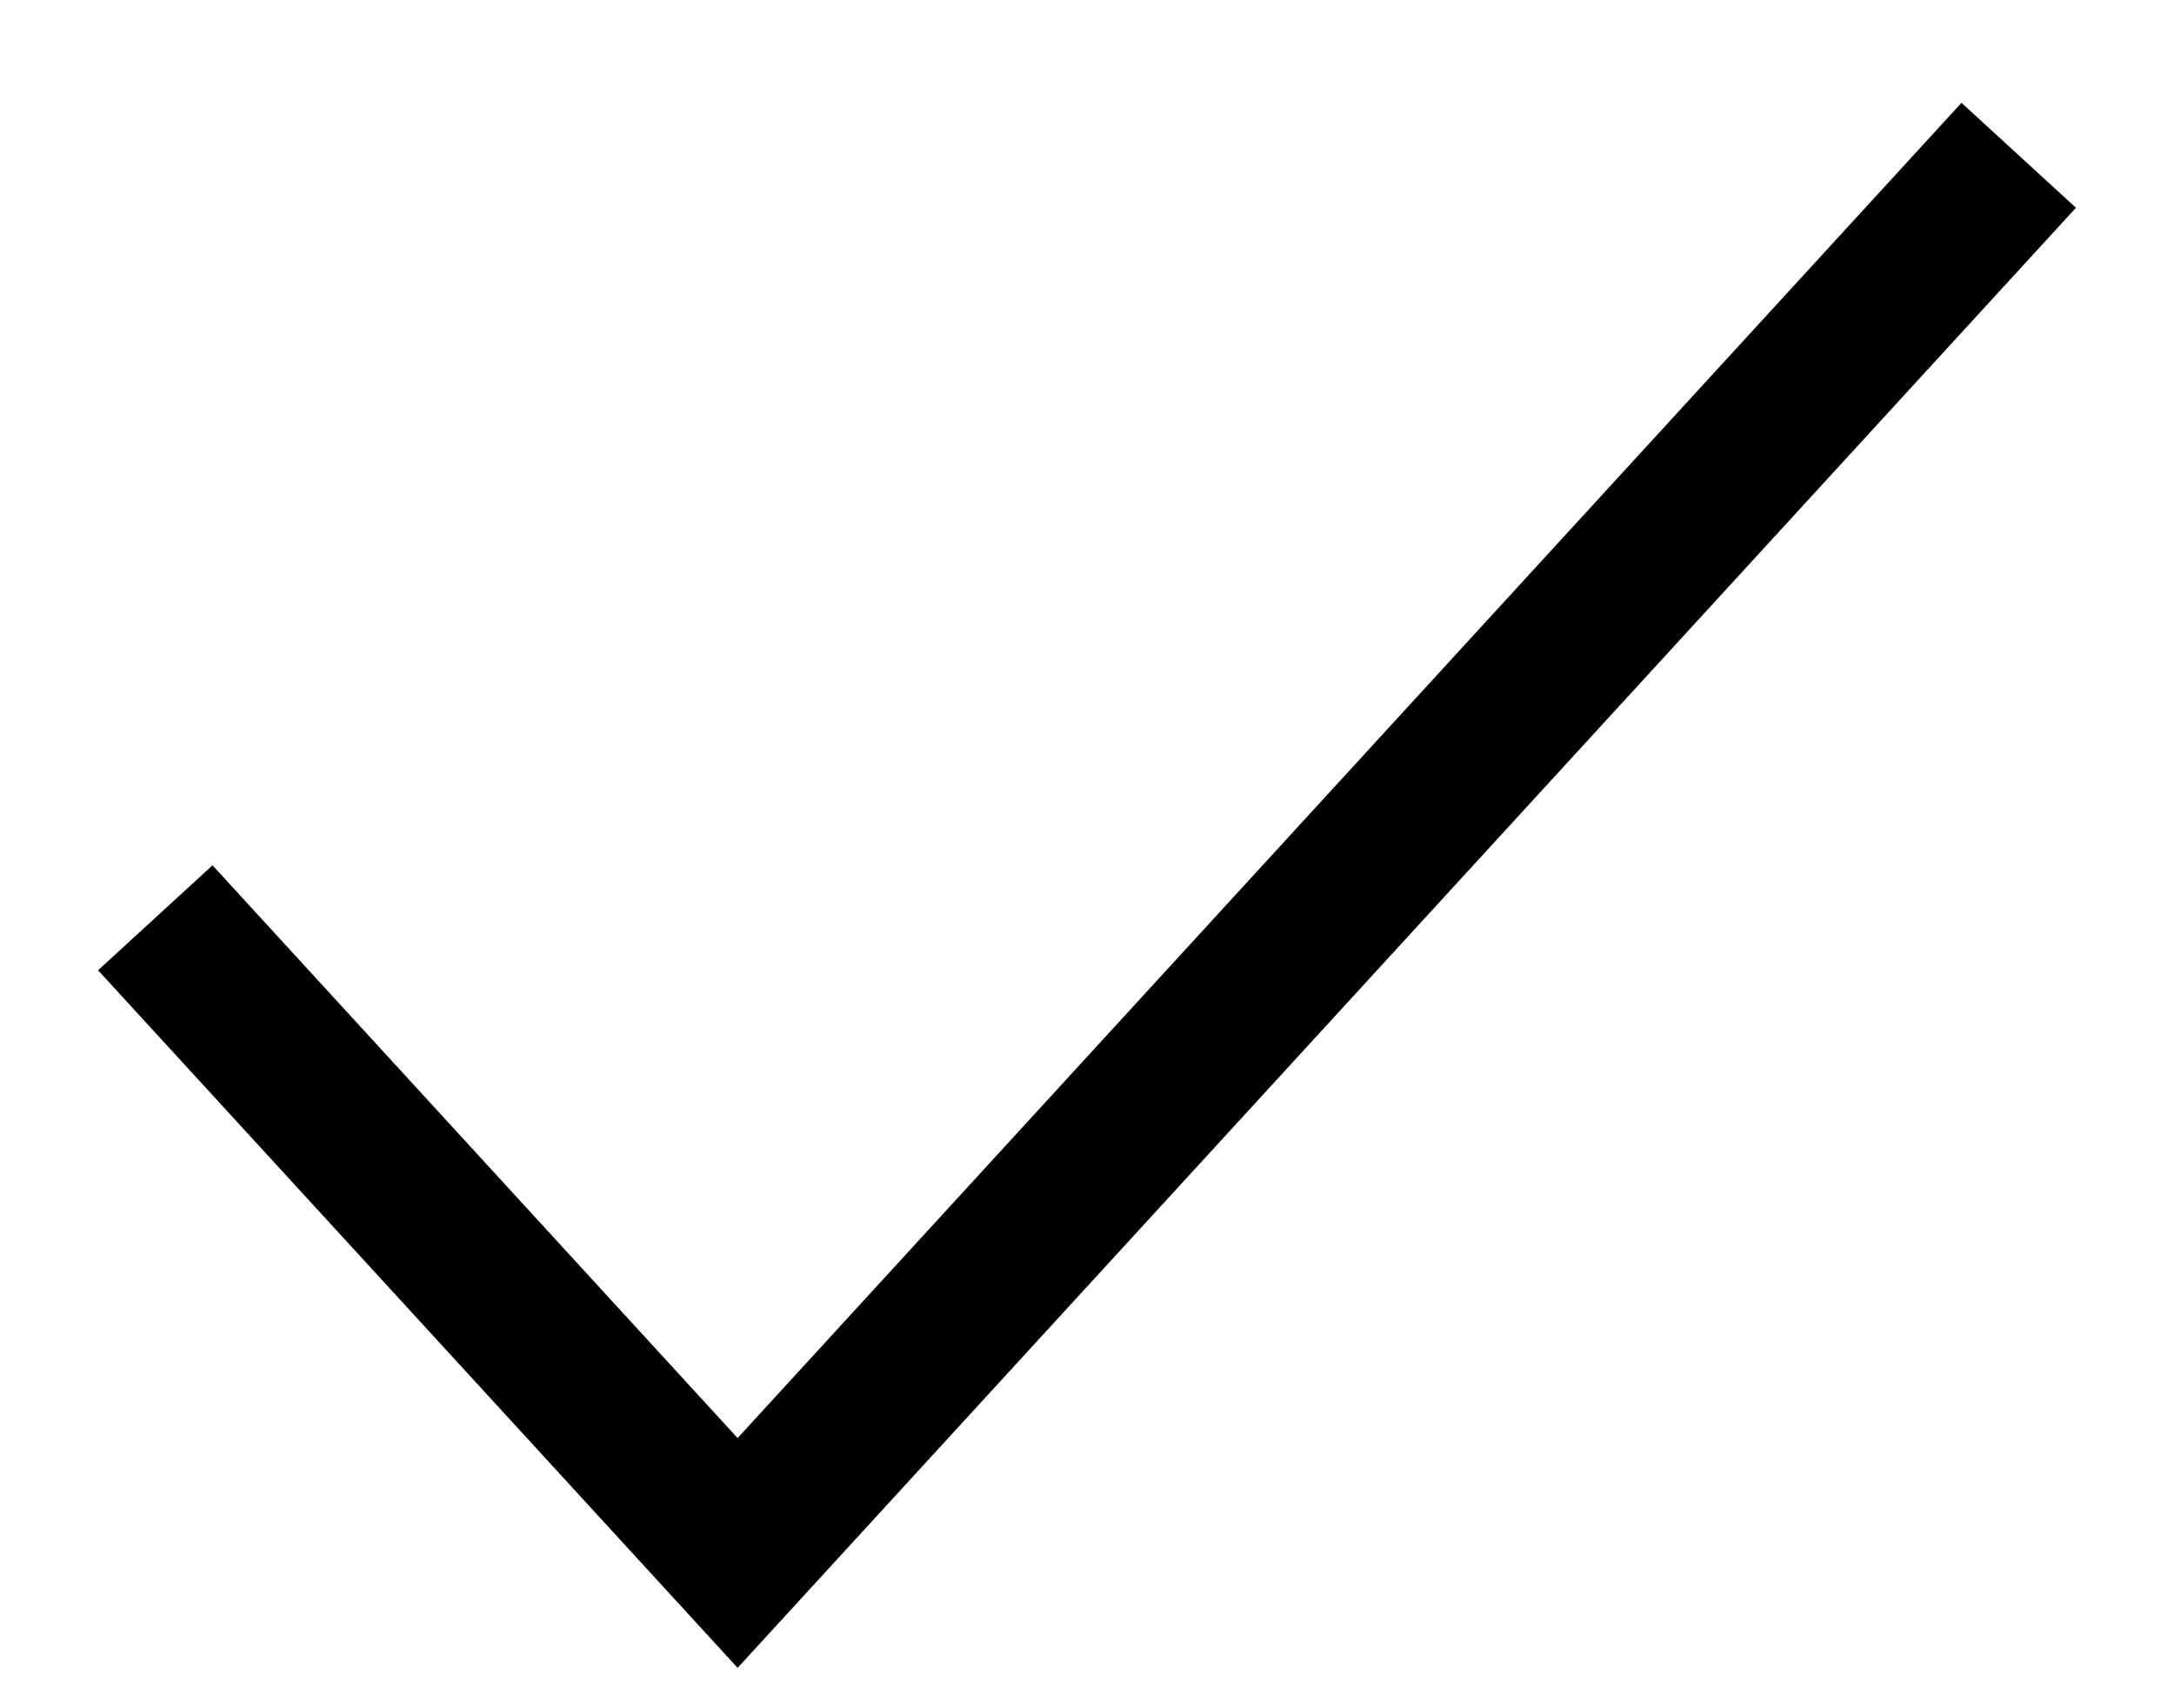
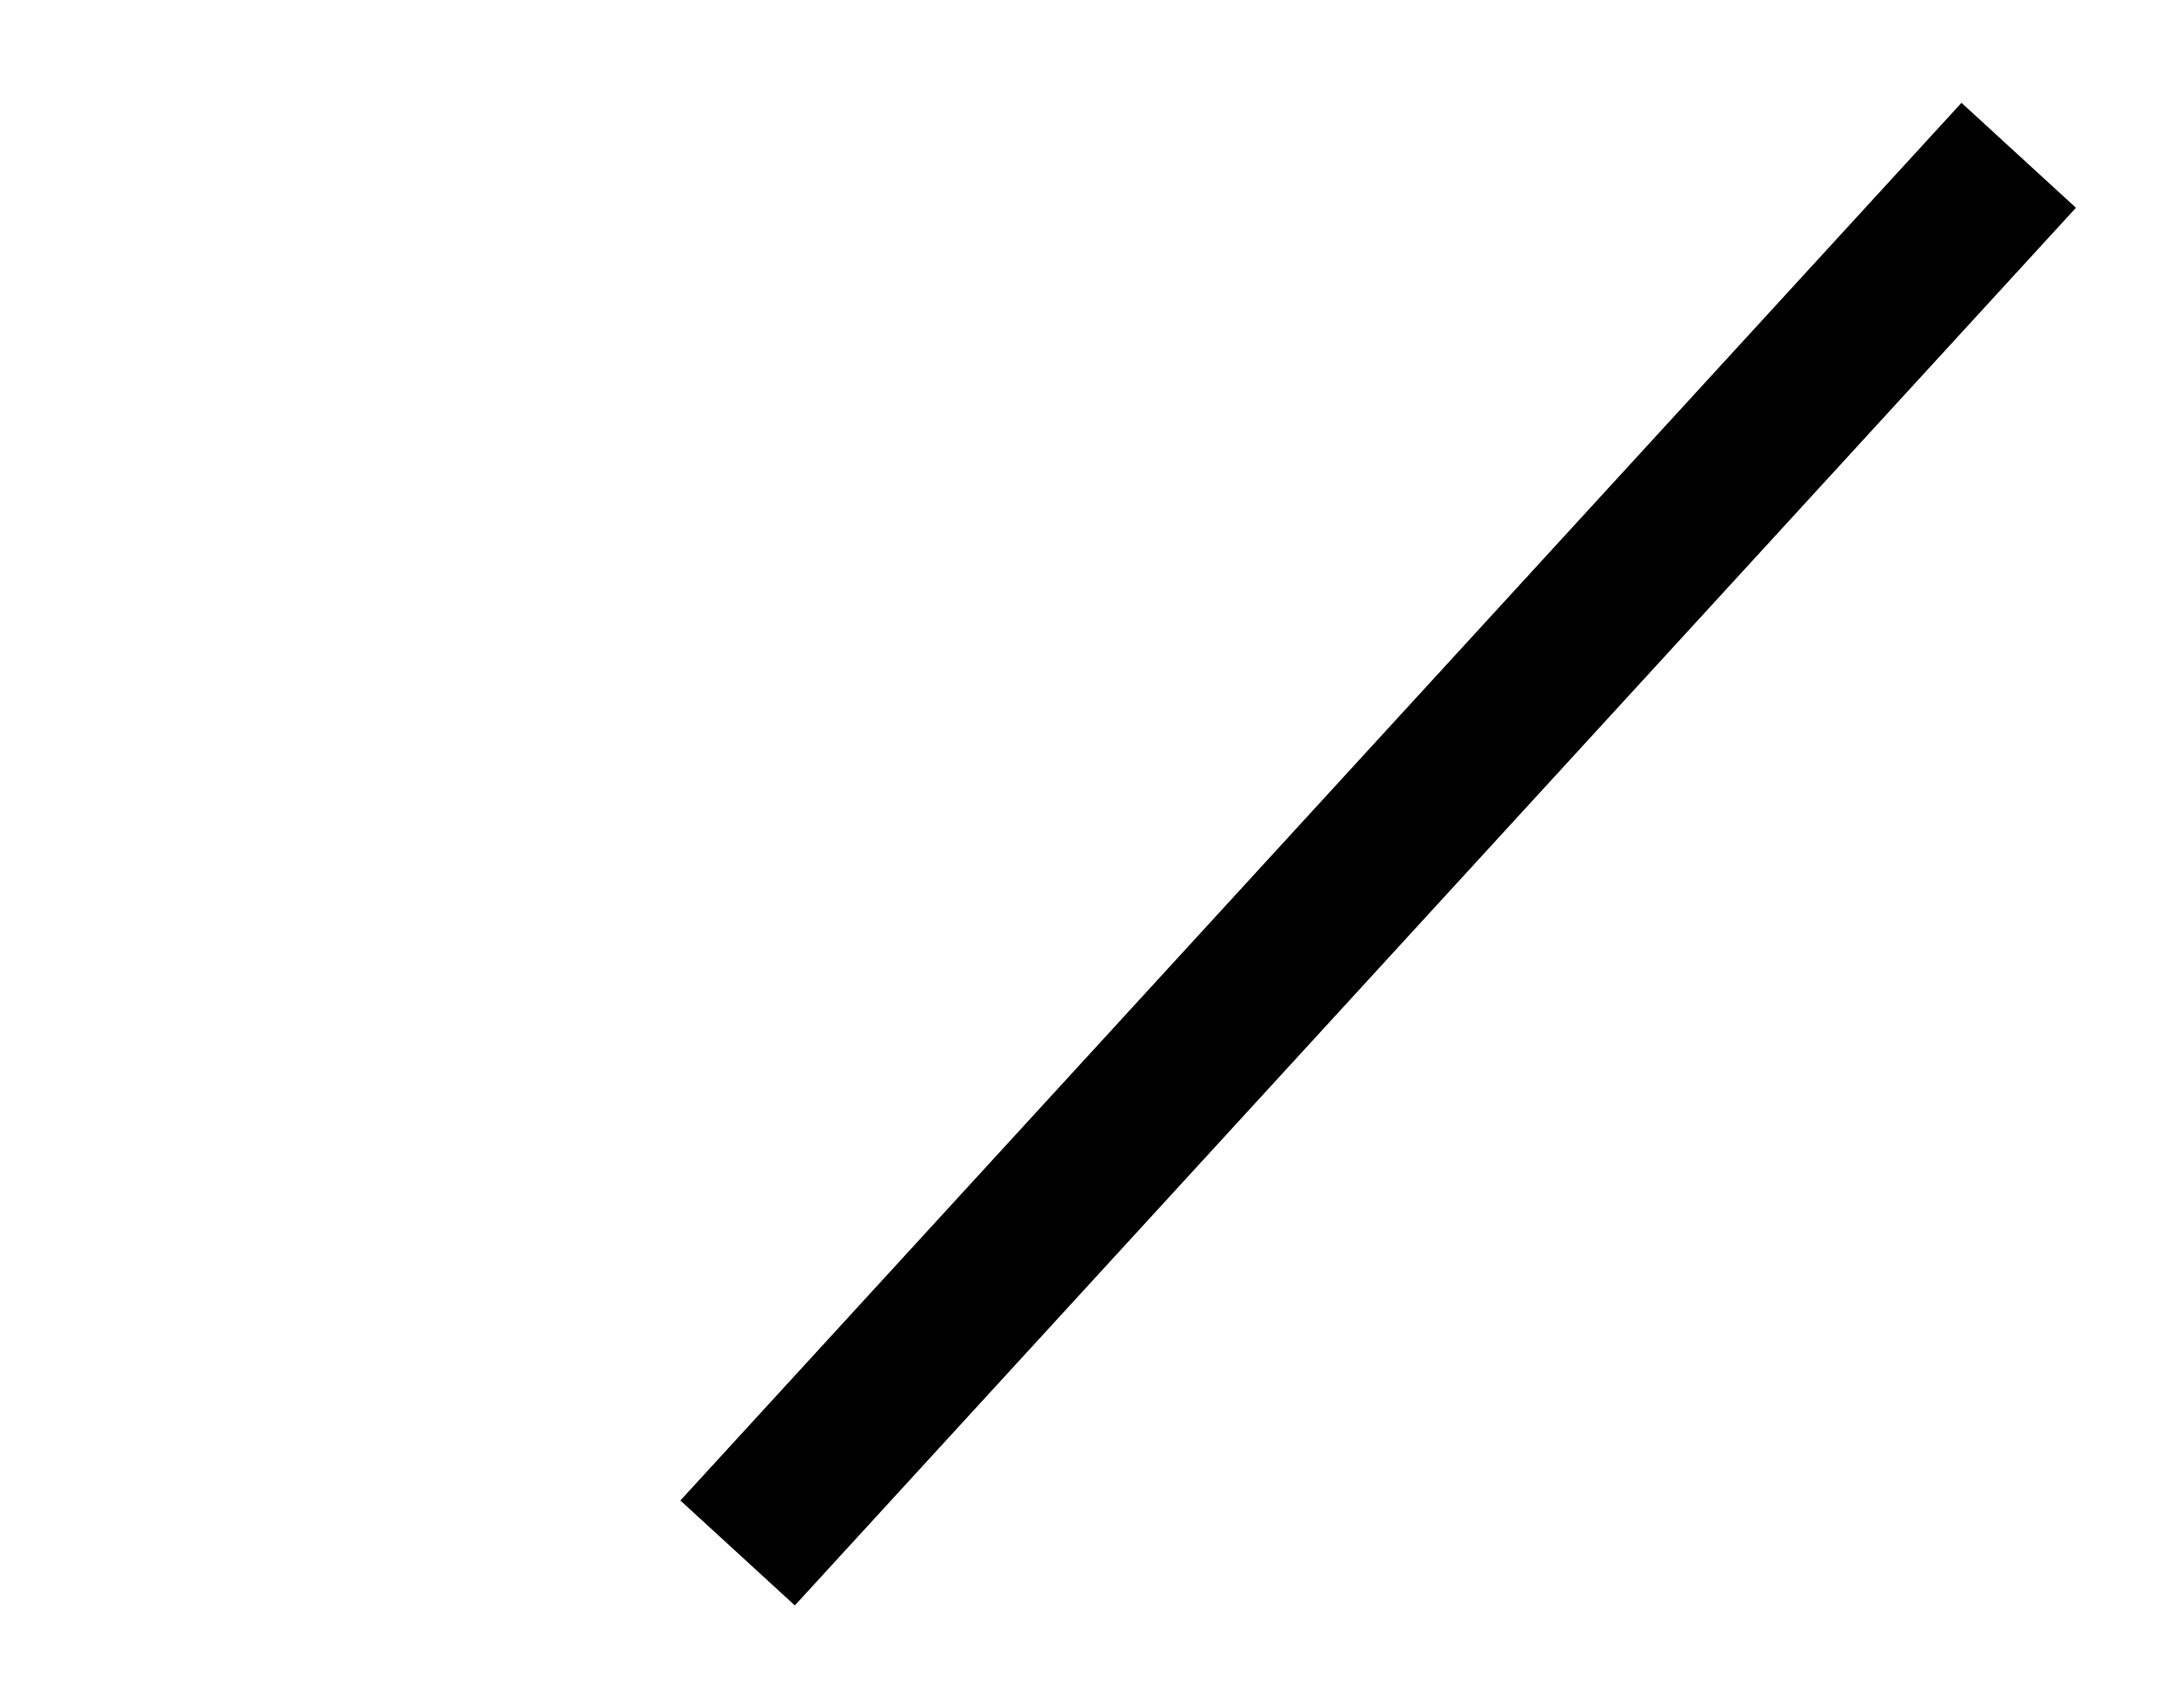
<svg xmlns="http://www.w3.org/2000/svg" aria-label="Tick icon" class="icon icon-tick" width="14" height="11" viewBox="0 0 14 11" fill="none">
-   <path d="M13 1l-8.25 9L1 5.91" stroke="currentColor" />
+   <path d="M13 1l-8.25 9" stroke="currentColor" />
</svg>